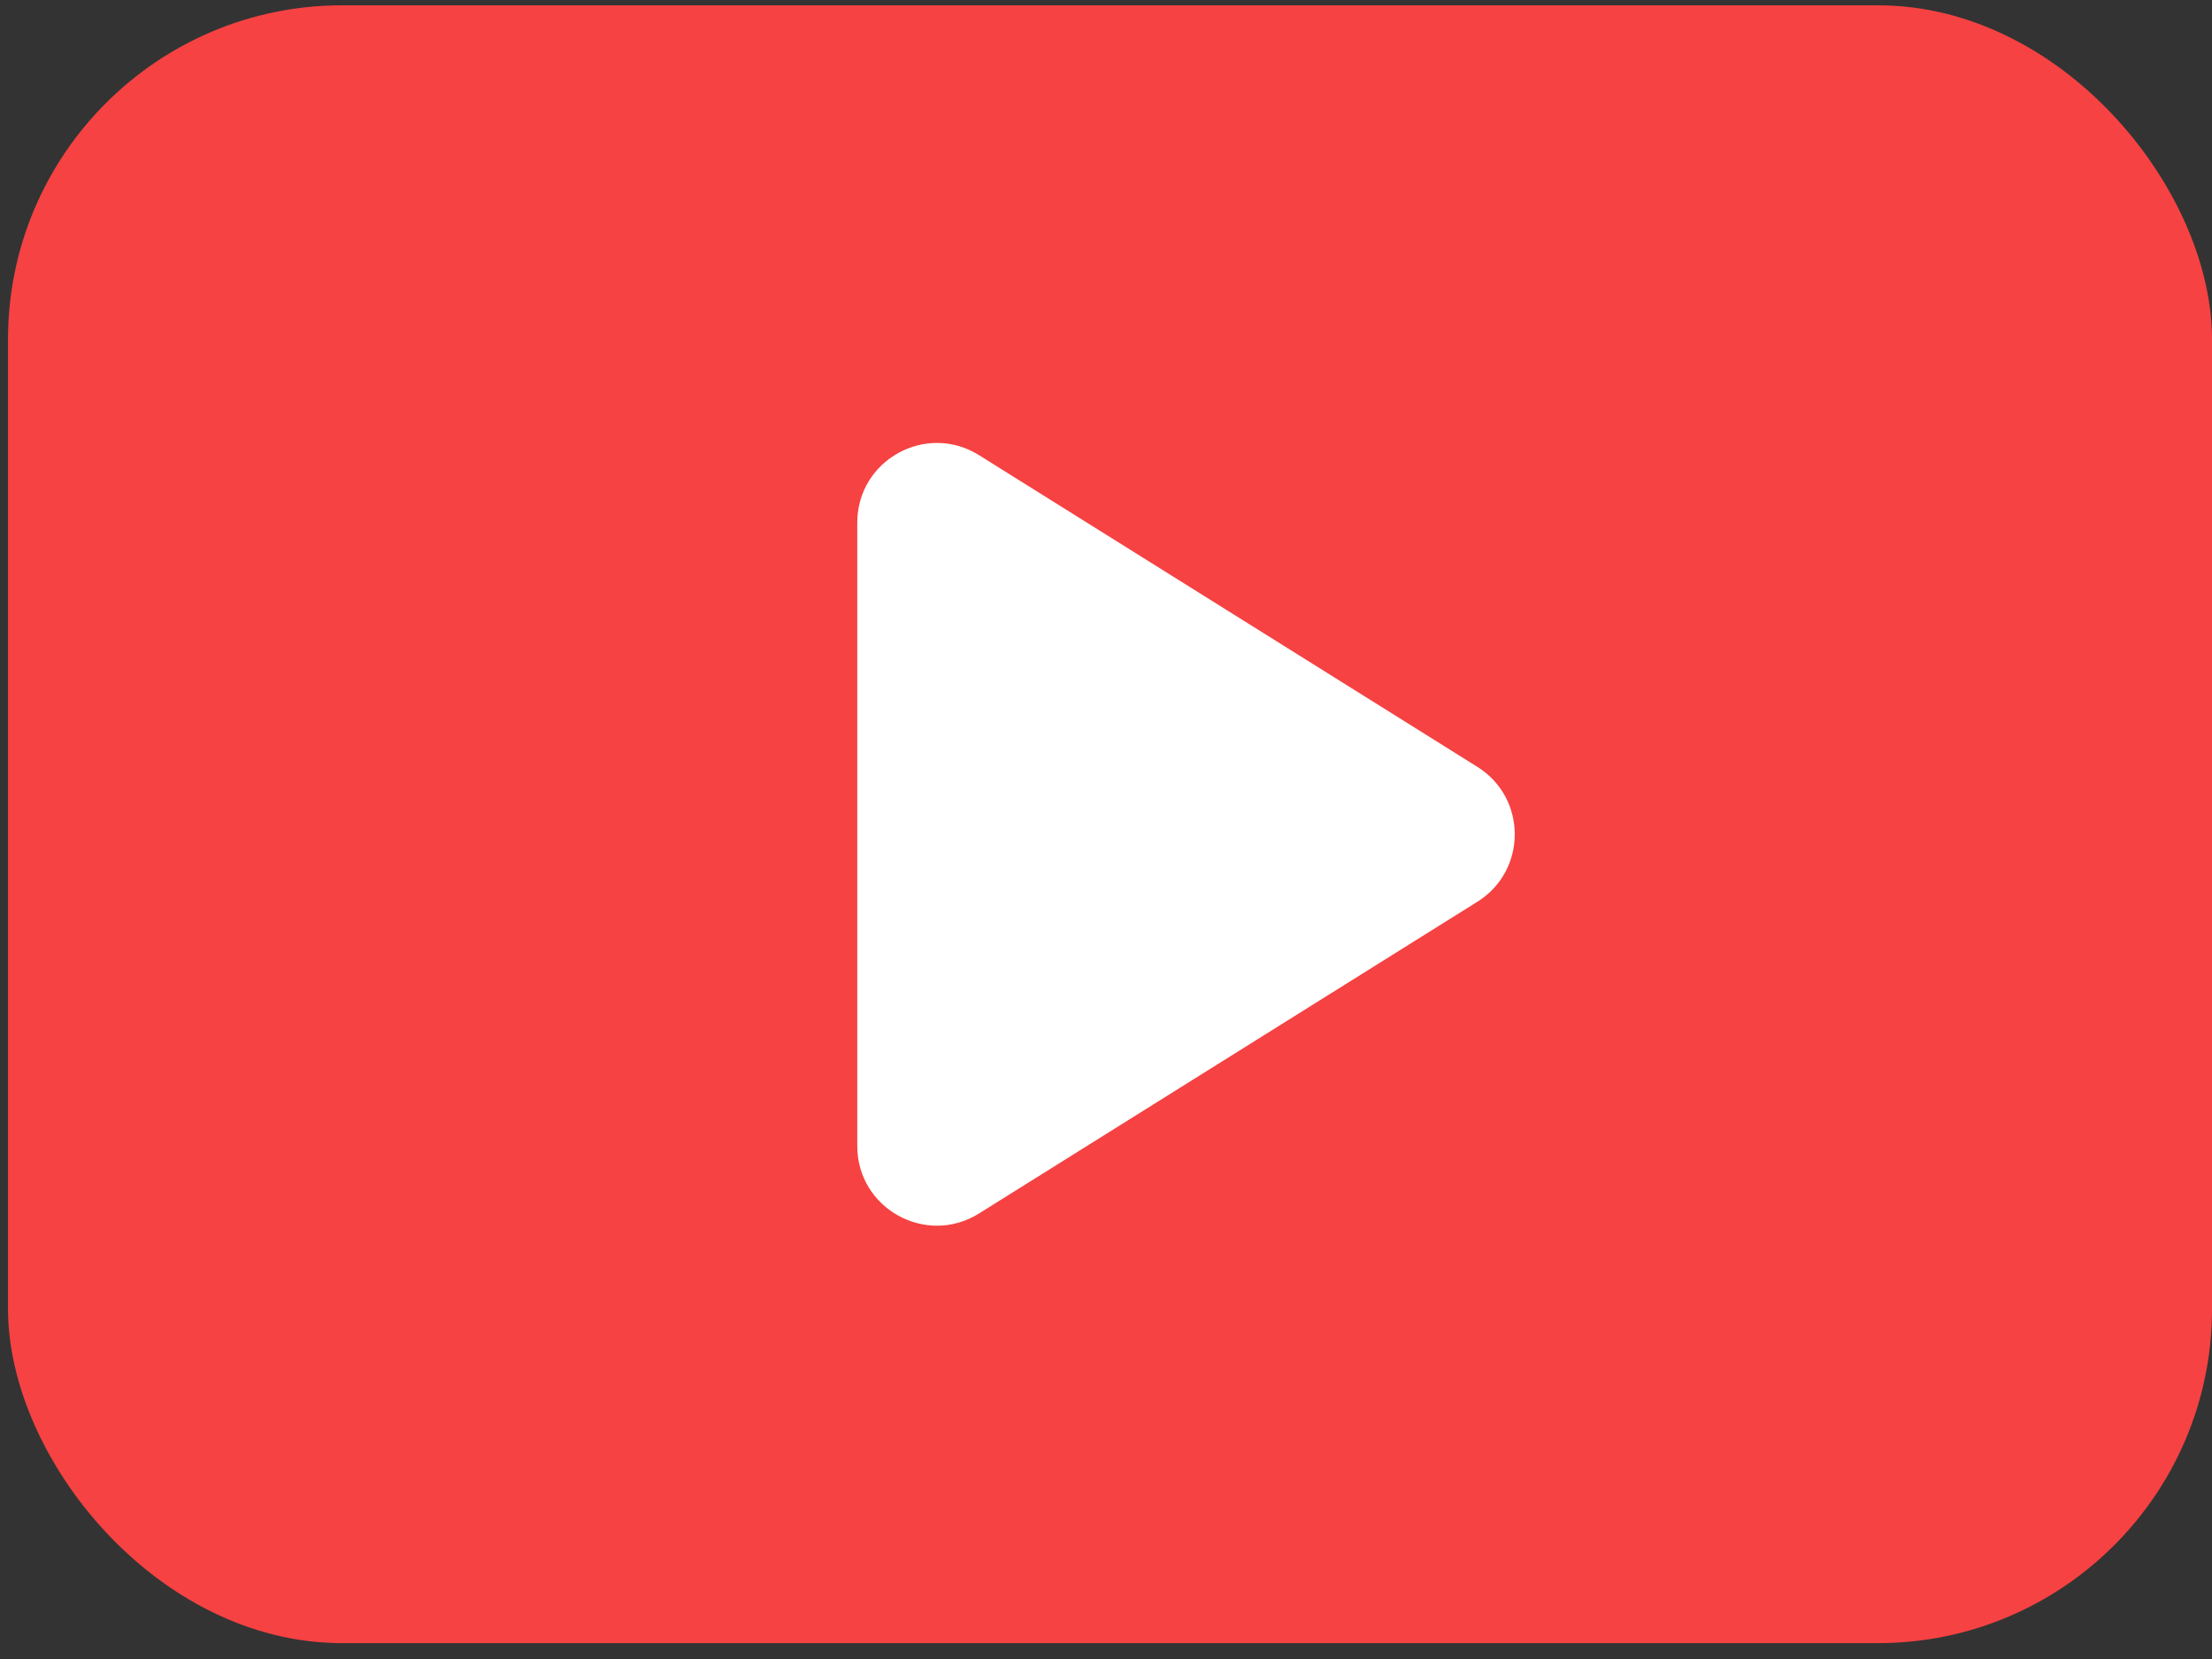
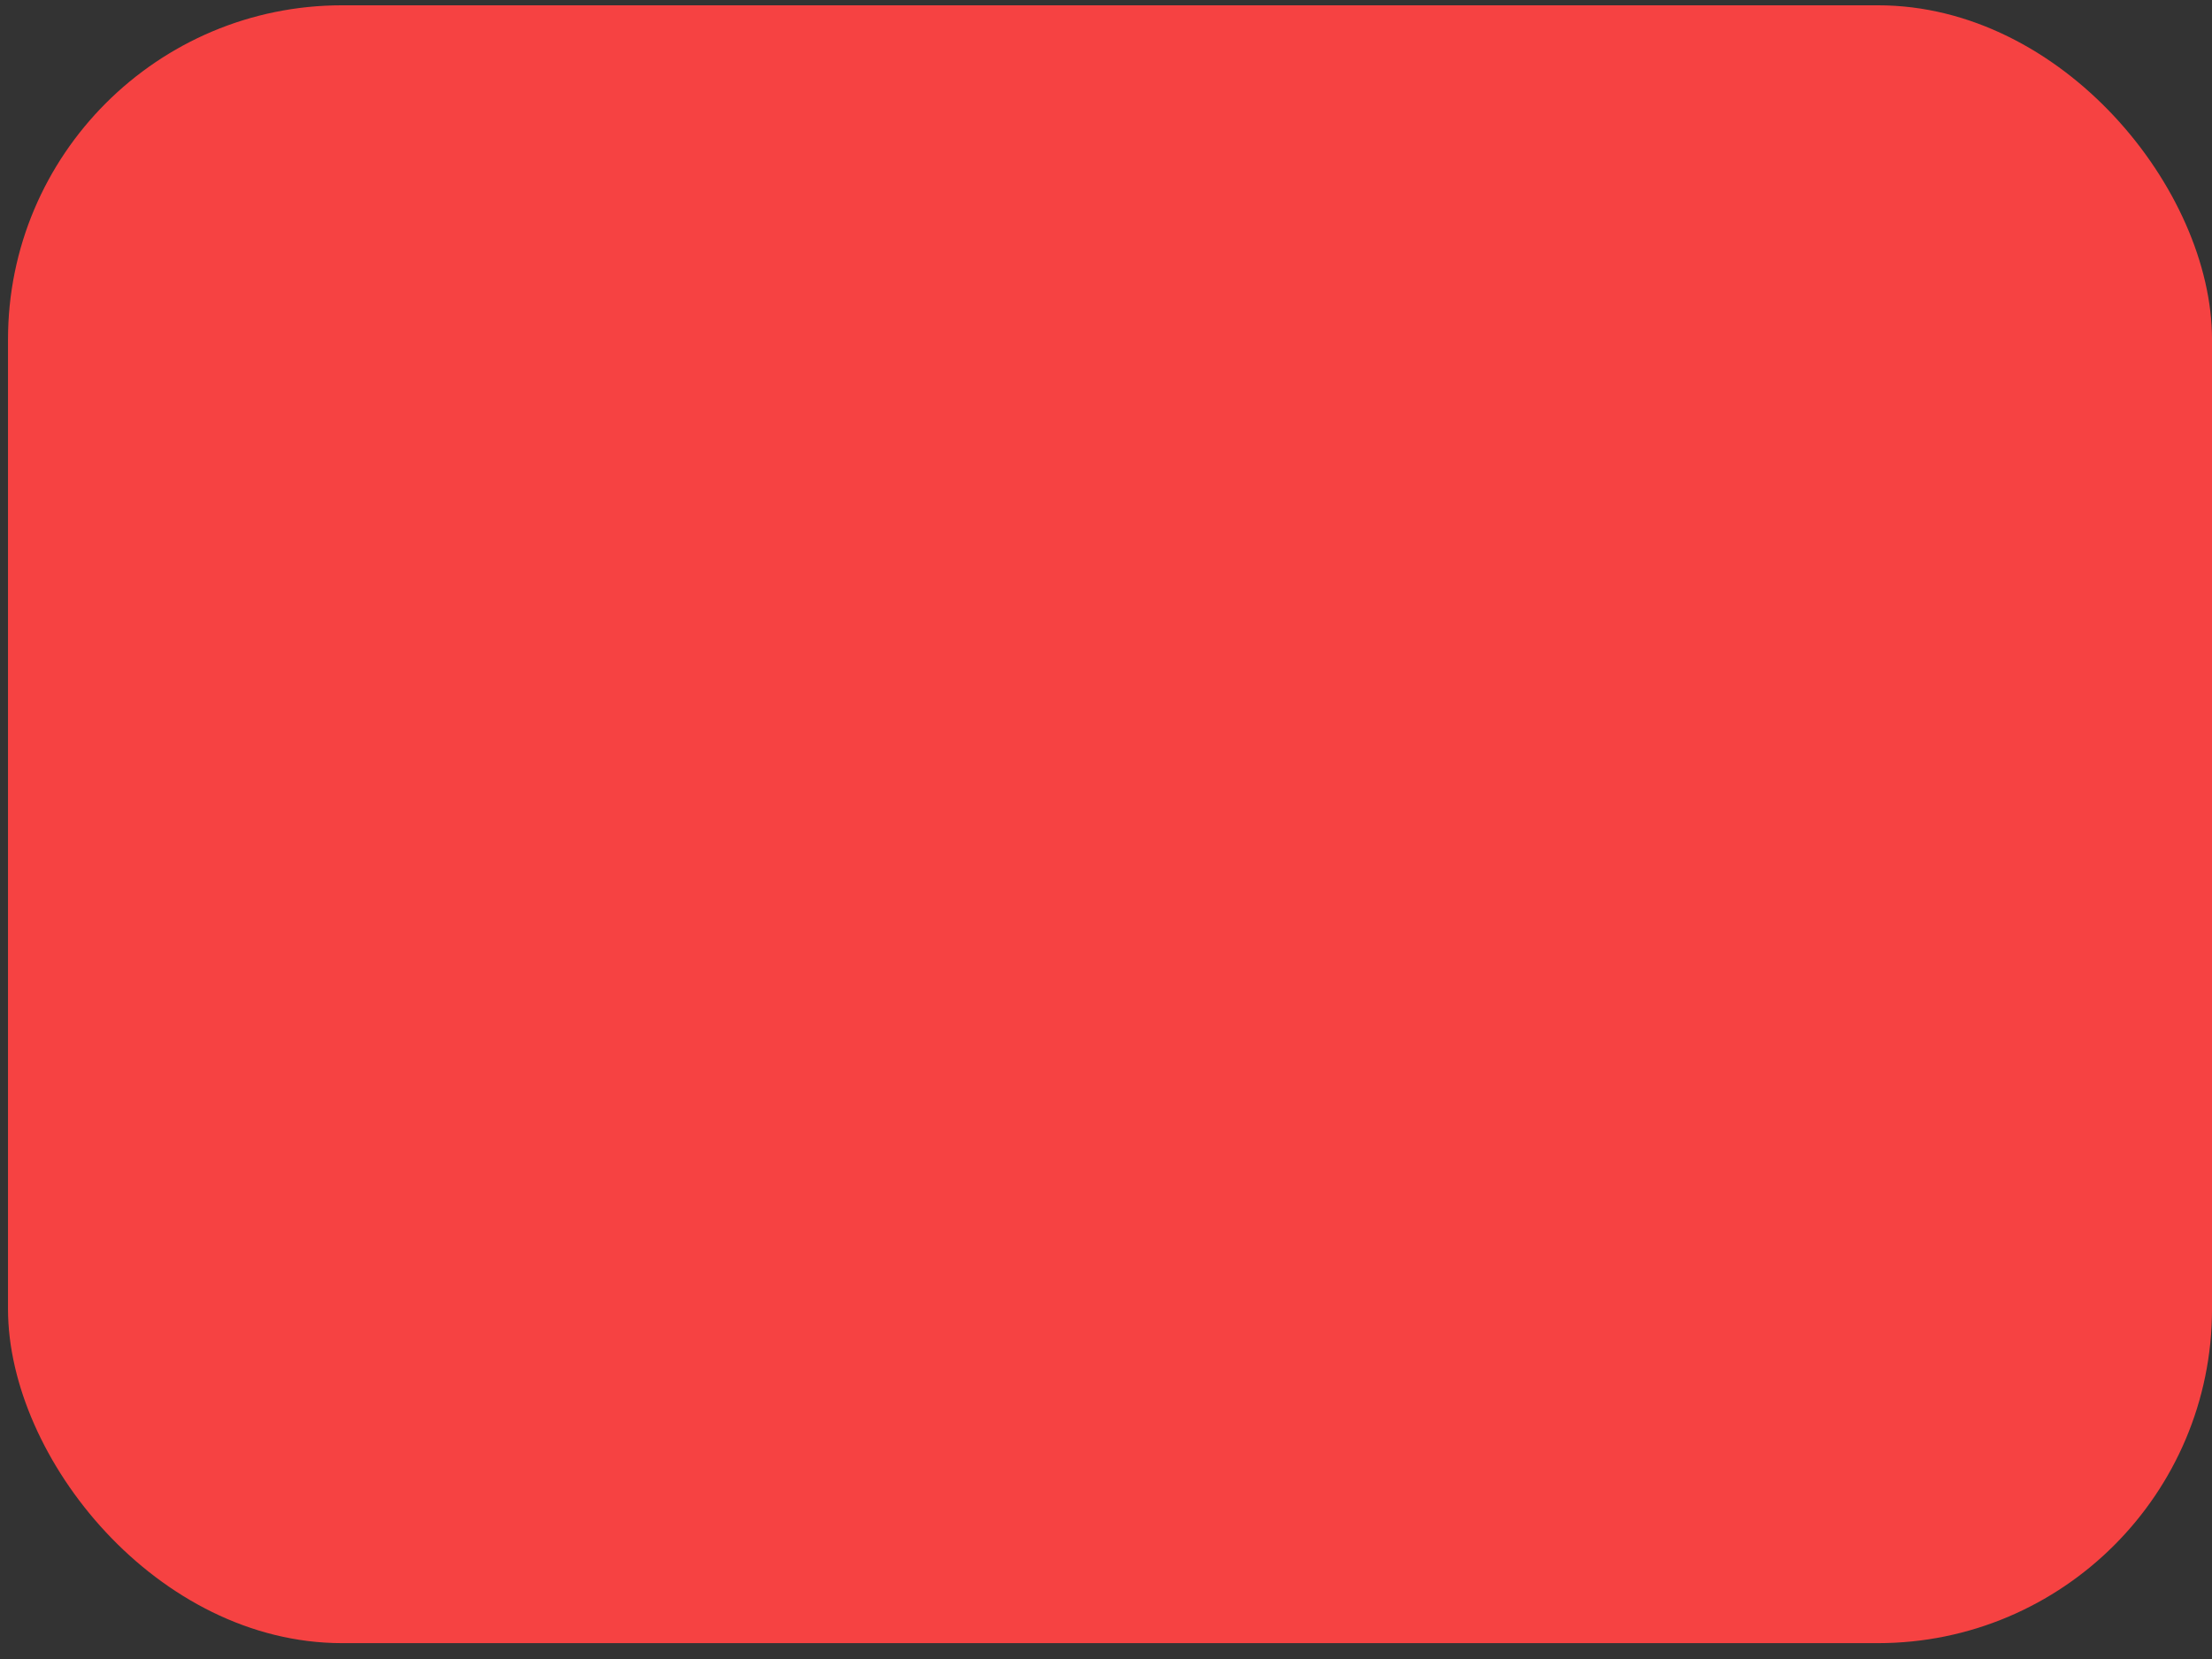
<svg xmlns="http://www.w3.org/2000/svg" width="124" height="93" viewBox="0 0 124 93" fill="none">
  <rect x="0" y="0" width="124" height="93" fill="#333333" stroke="none" />
  <rect x="0.449" y="0.297" width="123.552" height="91.814" rx="18.728" fill="#F64242" />
-   <path d="M82.819 42.989C85.612 44.736 85.612 48.804 82.819 50.55L54.881 68.025C51.911 69.882 48.057 67.747 48.057 64.244L48.057 29.296C48.057 25.793 51.911 23.658 54.881 25.515L82.819 42.989Z" fill="white" />
</svg>